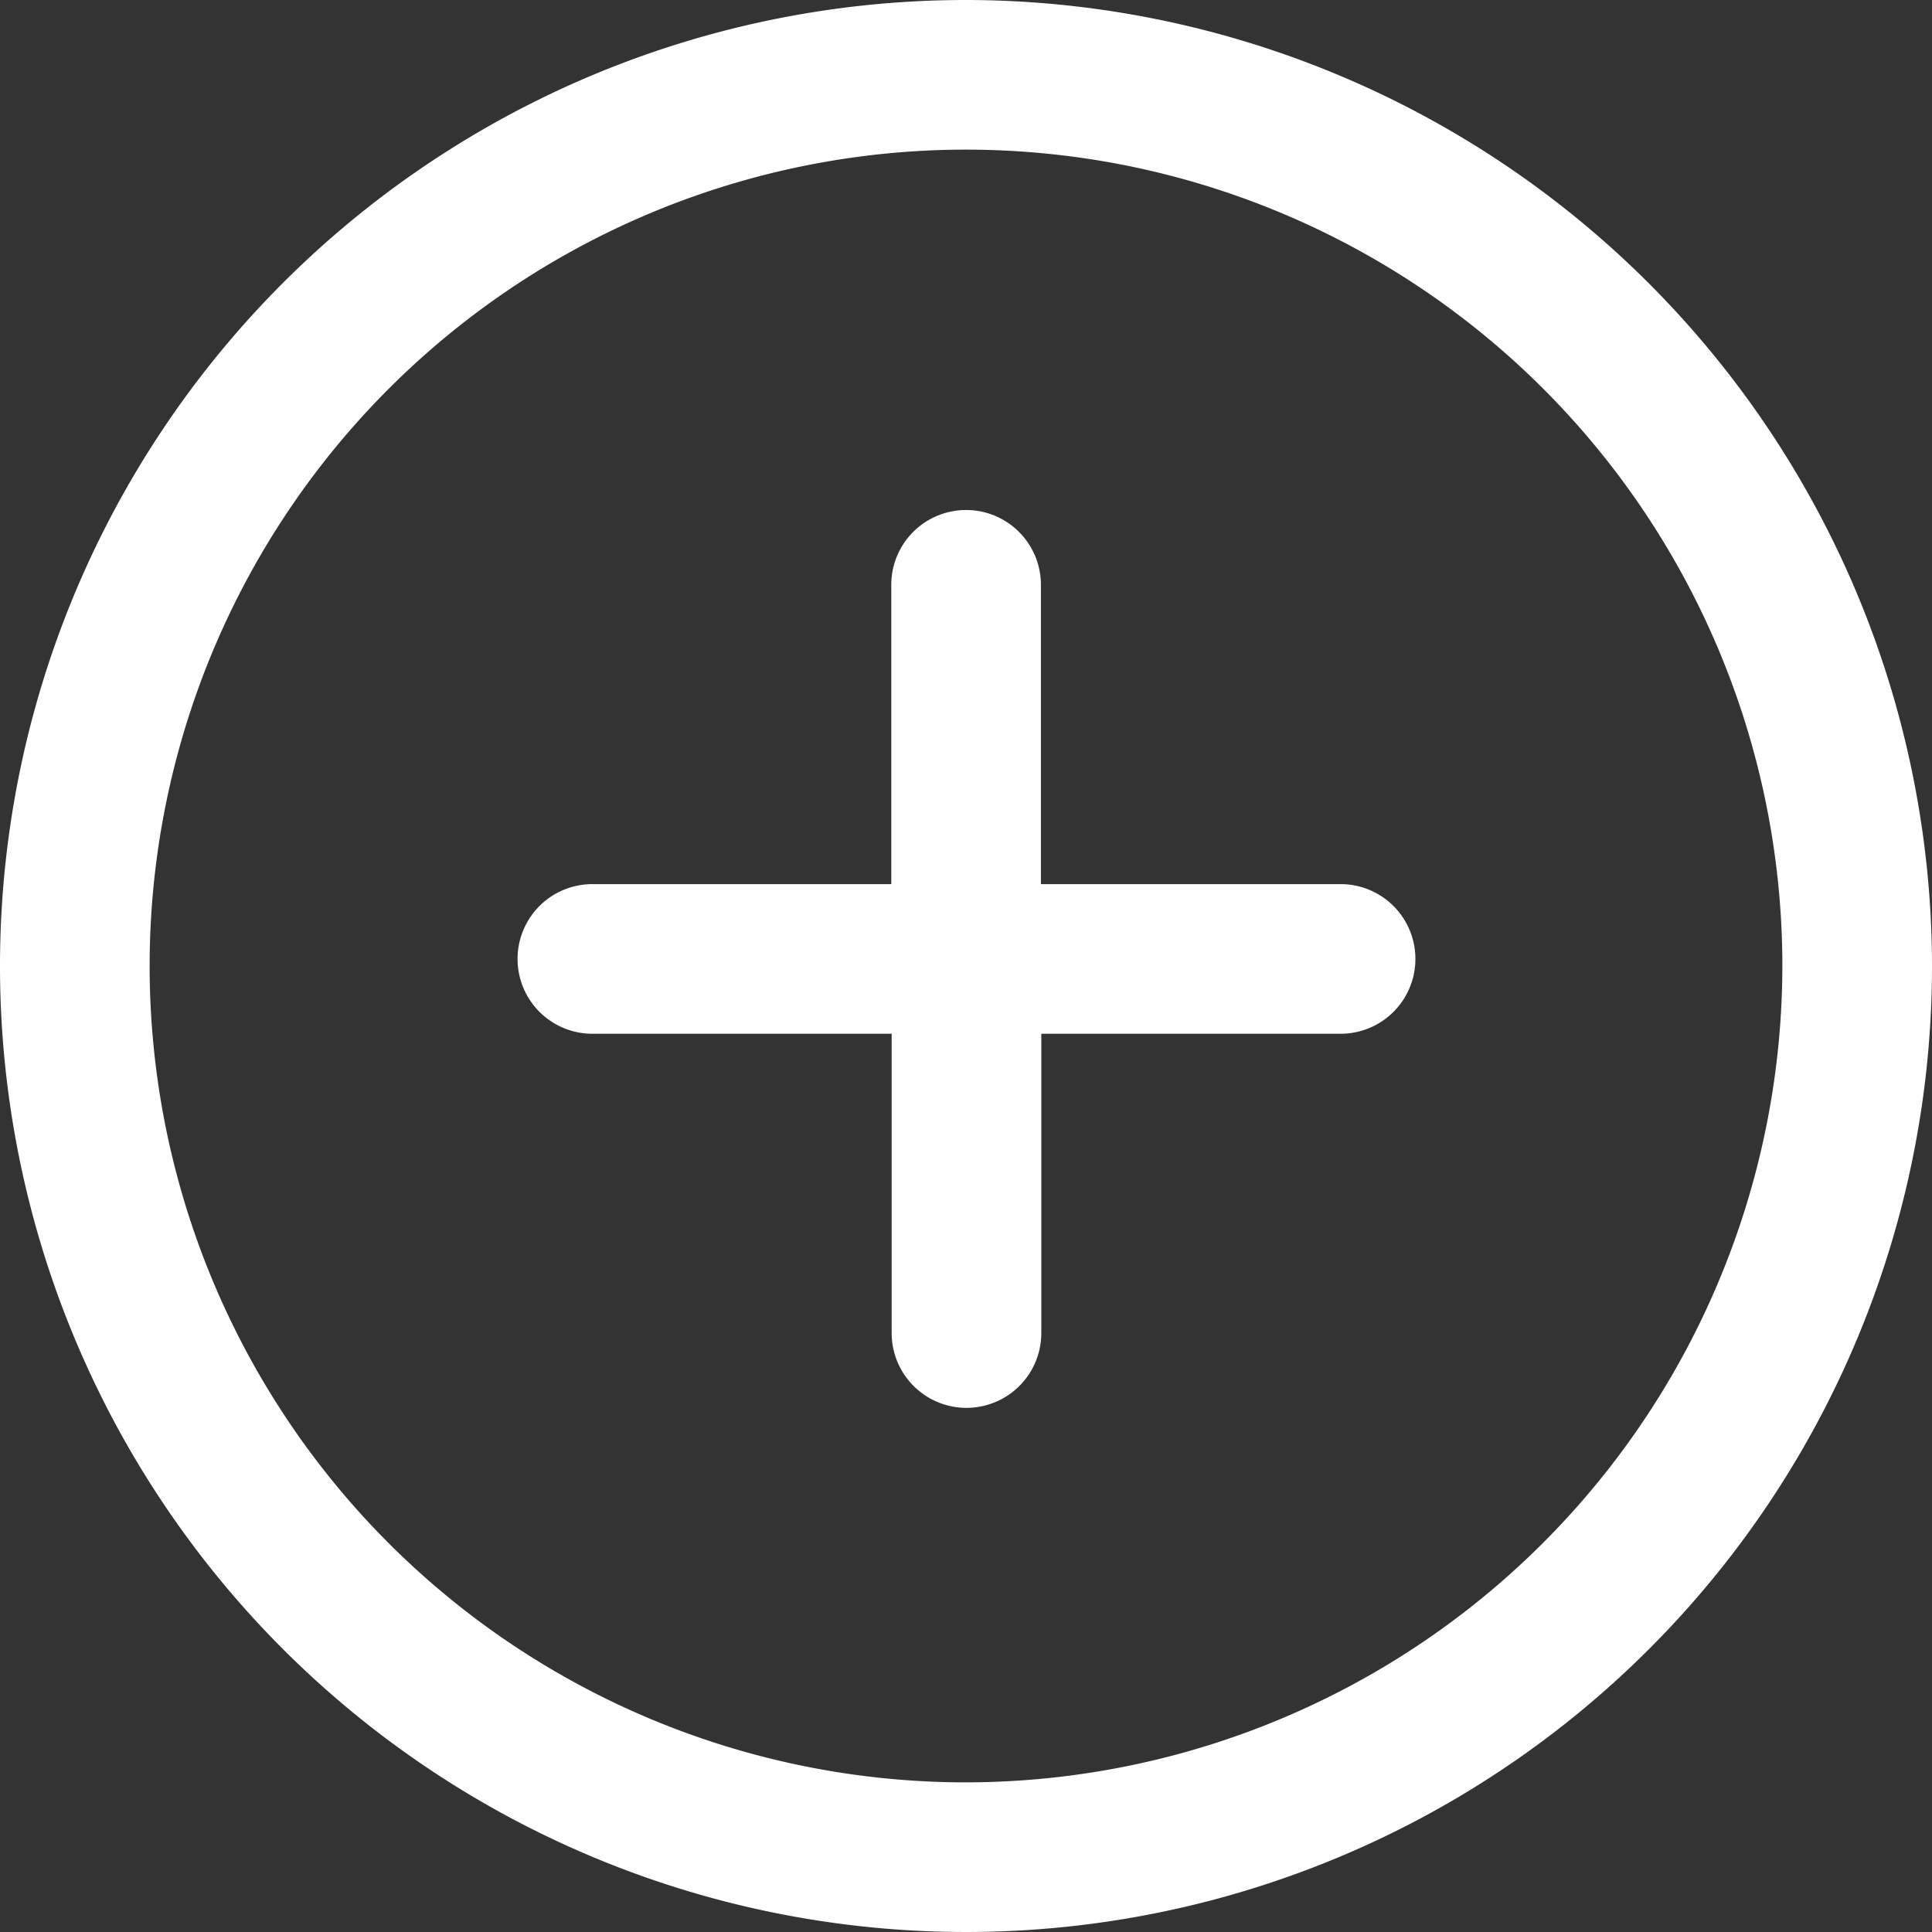
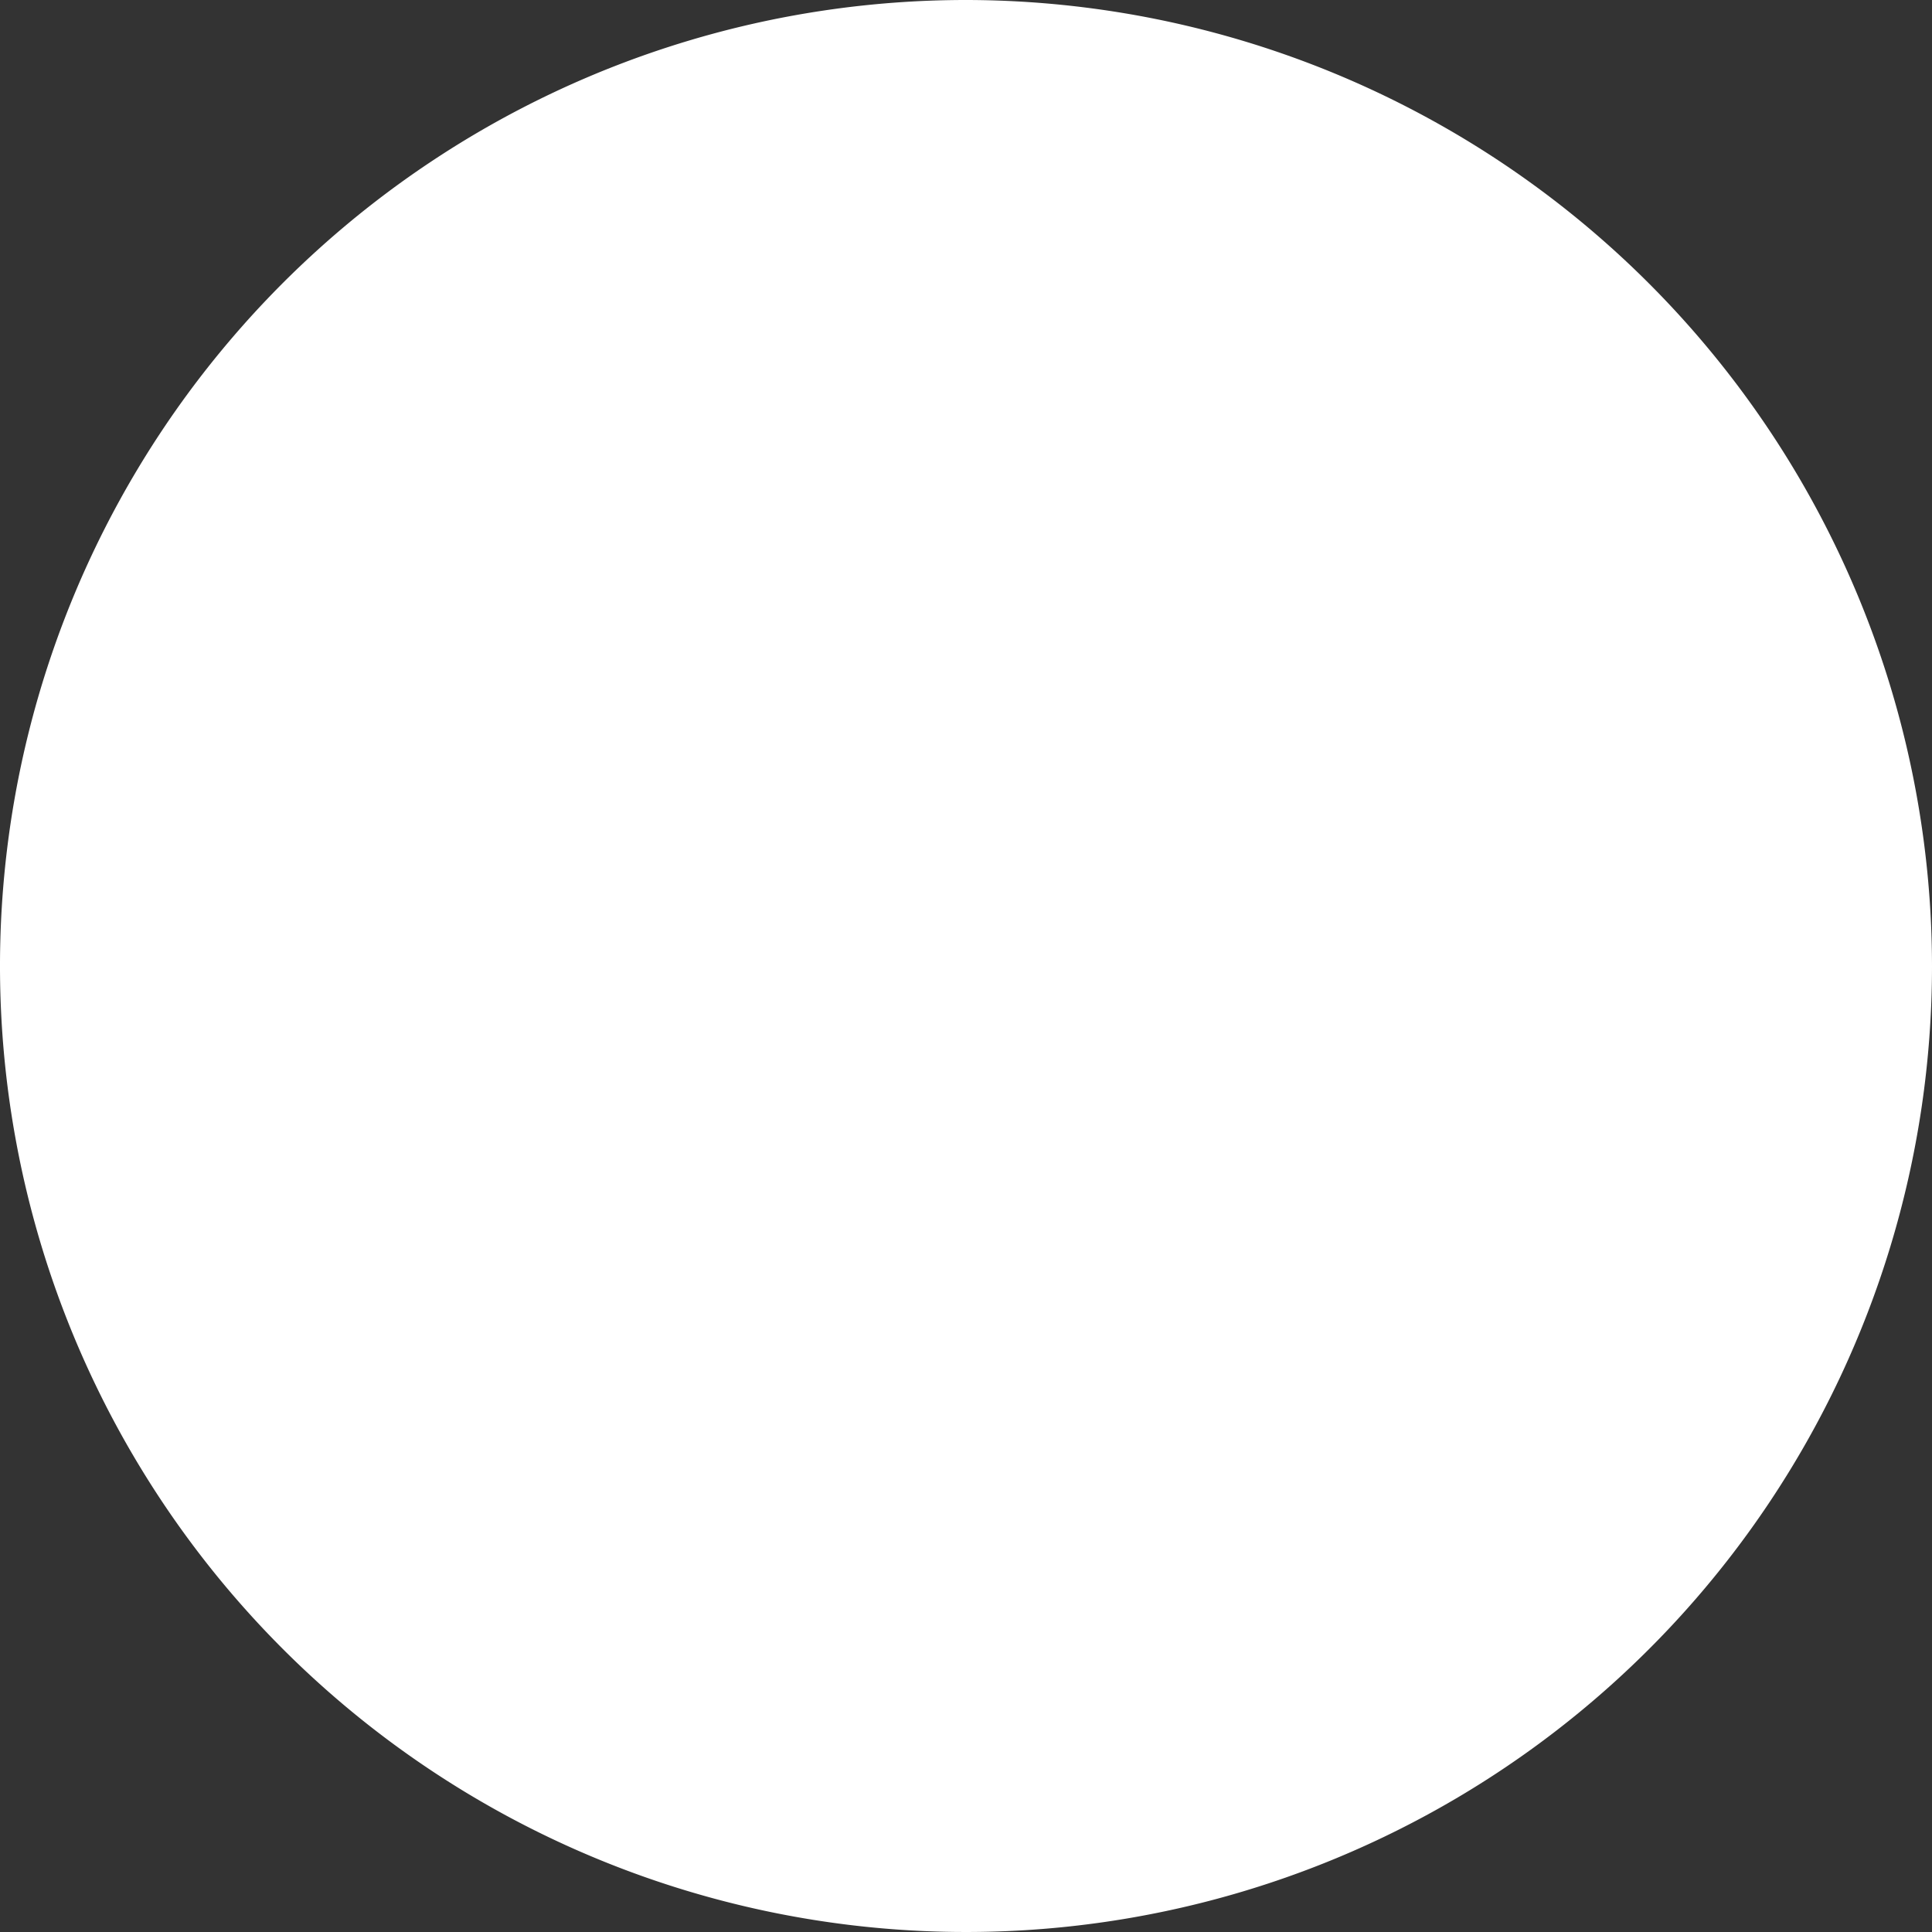
<svg xmlns="http://www.w3.org/2000/svg" id="add_5_" data-name="add (5)" width="19.96" height="19.96" viewBox="0 0 19.96 19.96">
  <rect x="0" y="0" width="19.96" height="19.96" fill="#333333" stroke="none" />
  <g id="Group_16519" data-name="Group 16519">
    <g id="Group_16518" data-name="Group 16518">
-       <path id="Path_10382" data-name="Path 10382" d="M9.98,0a9.98,9.98,0,1,0,9.98,9.98A9.991,9.991,0,0,0,9.98,0Zm0,18.414A8.434,8.434,0,1,1,18.414,9.98,8.444,8.444,0,0,1,9.98,18.414Z" fill="#fff" />
+       <path id="Path_10382" data-name="Path 10382" d="M9.98,0a9.98,9.98,0,1,0,9.98,9.98A9.991,9.991,0,0,0,9.98,0Zm0,18.414Z" fill="#fff" />
    </g>
  </g>
  <g id="Group_16521" data-name="Group 16521" transform="translate(5.342 5.272)">
    <g id="Group_16520" data-name="Group 16520">
-       <path id="Path_10383" data-name="Path 10383" d="M145.526,139.1h-3.092v-3.092a.773.773,0,0,0-1.546,0V139.1H137.8a.773.773,0,0,0,0,1.546h3.092v3.092a.773.773,0,0,0,1.546,0v-3.092h3.092a.773.773,0,1,0,0-1.546Z" transform="translate(-137.022 -135.238)" fill="#fff" />
-     </g>
+       </g>
  </g>
</svg>